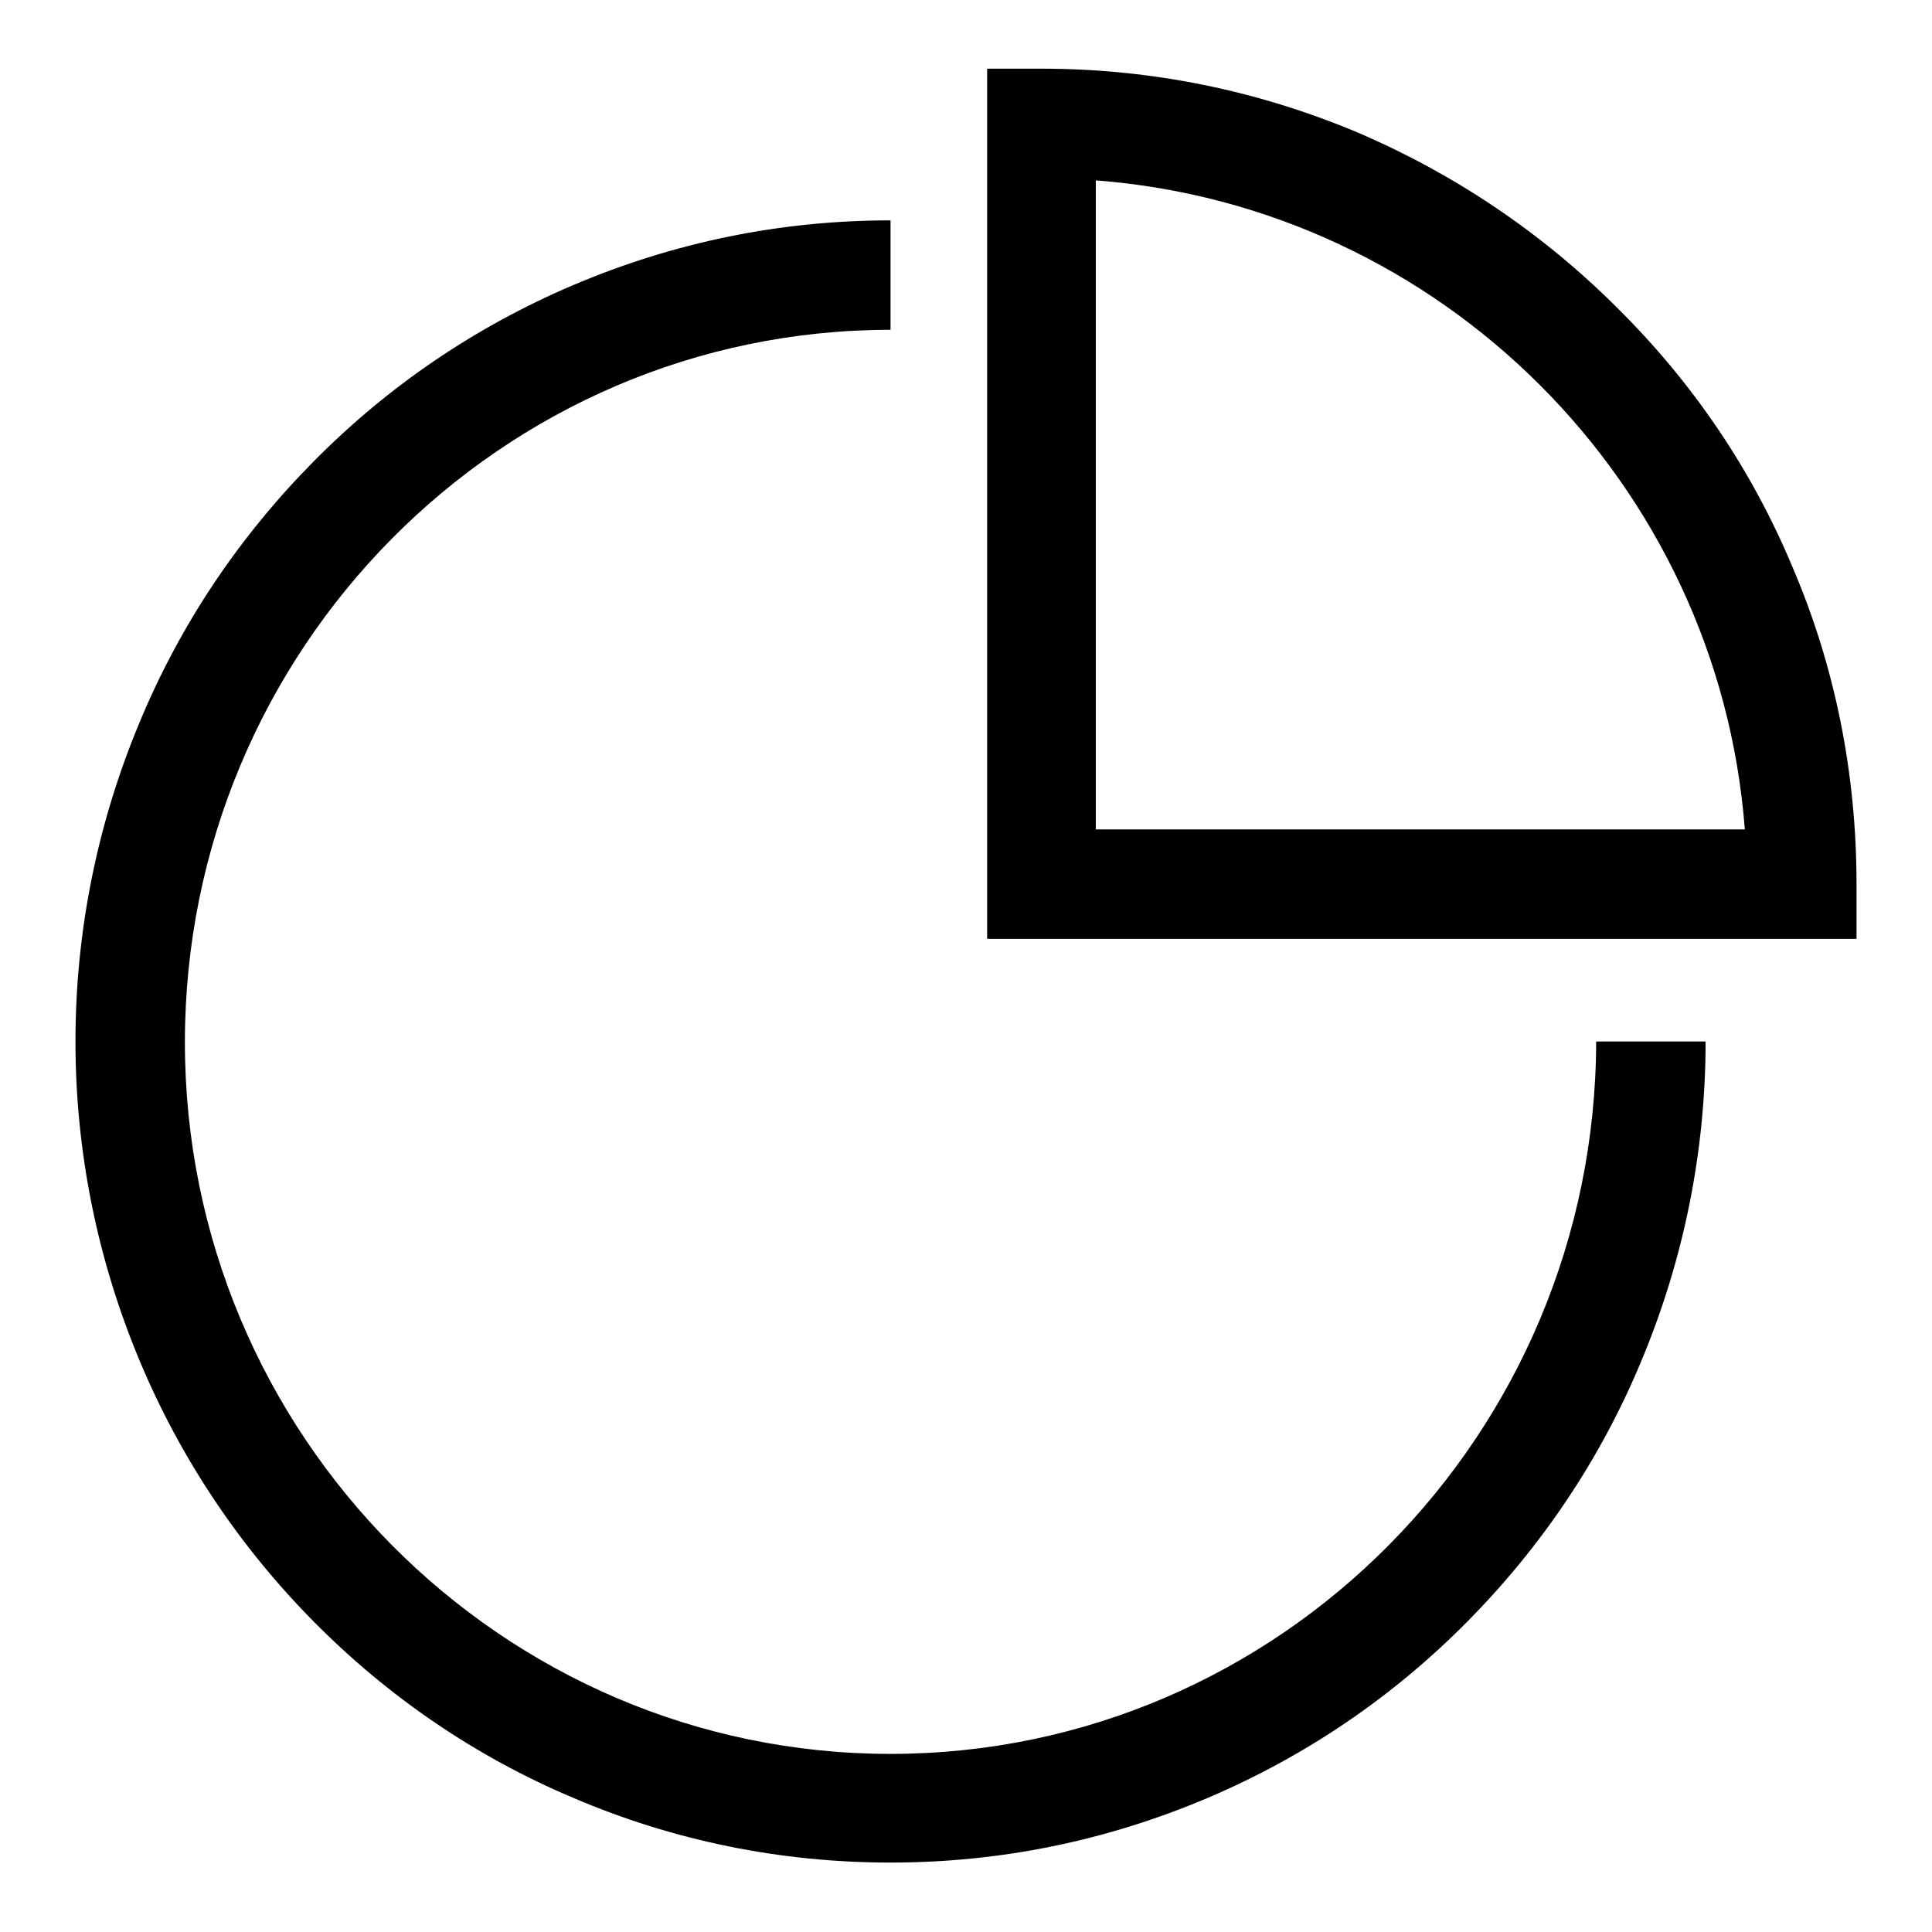
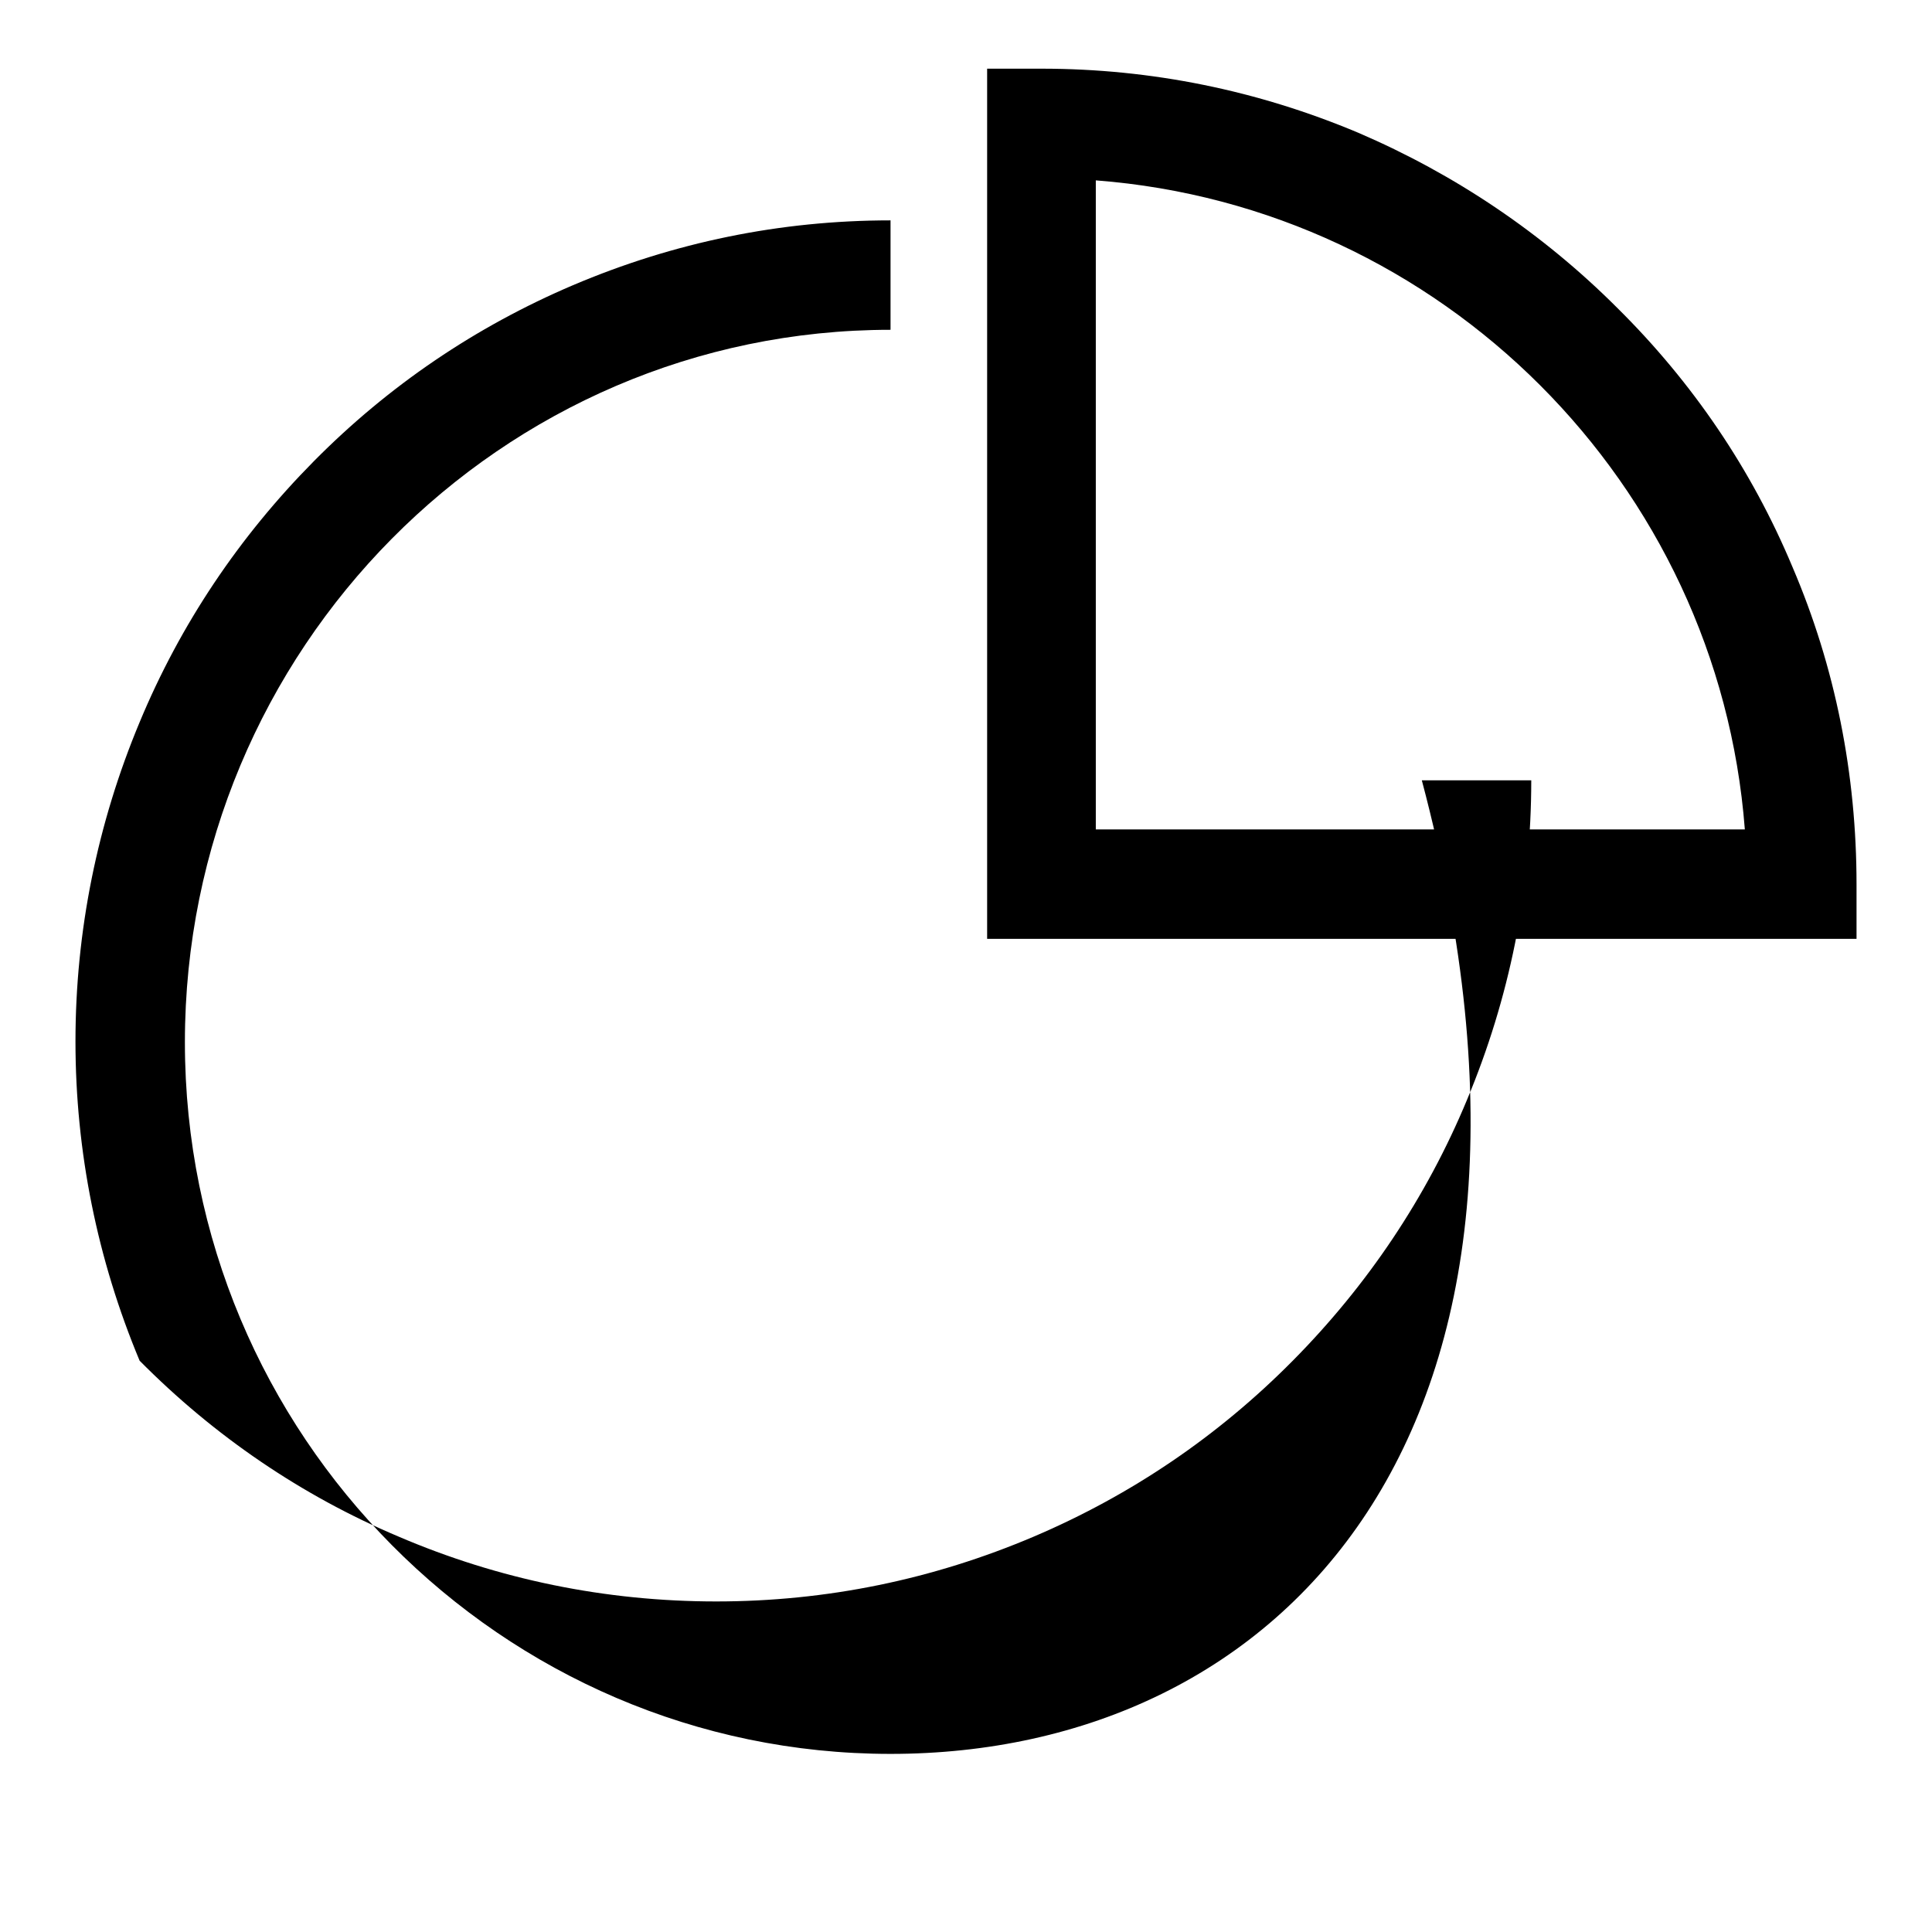
<svg xmlns="http://www.w3.org/2000/svg" version="1.1" x="0px" y="0px" viewBox="0 0 256 256" enable-background="new 0 0 256 256" xml:space="preserve">
  <g>
-     <path fill="#000000" d="M118,232.4c-51.5,0-93.5-42.3-93.5-94.3S66.4,43.7,118,43.7V29.2c-14.6,0-28.7,2.9-42.1,8.6 C63,43.3,51.5,51.1,41.6,61.1c-9.9,10-17.7,21.6-23.1,34.6c-5.6,13.4-8.5,27.7-8.5,42.3s2.9,28.9,8.5,42.3 c5.4,12.9,13.2,24.6,23.1,34.6c9.9,10,21.5,17.9,34.3,23.3c13.3,5.7,27.5,8.6,42.1,8.6c14.6,0,28.7-2.9,42.1-8.6 c12.9-5.5,24.4-13.3,34.3-23.3c9.9-10,17.7-21.6,23.1-34.6c5.6-13.4,8.5-27.7,8.5-42.3h-14.5C211.4,190.1,169.5,232.4,118,232.4z  M237.5,75.1c-5.4-12.9-13.2-24.4-23.2-34.3c-9.9-9.9-21.5-17.7-34.3-23.2C166.7,12,152.6,9.1,138,9.1h-7.2v115.3H246v-7.2 C246,102.6,243.2,88.4,237.5,75.1L237.5,75.1z M145.2,109.9v-86c45.8,3.5,82.5,40.2,86,86H145.2z" />
+     <path fill="#000000" d="M118,232.4c-51.5,0-93.5-42.3-93.5-94.3S66.4,43.7,118,43.7V29.2c-14.6,0-28.7,2.9-42.1,8.6 C63,43.3,51.5,51.1,41.6,61.1c-9.9,10-17.7,21.6-23.1,34.6c-5.6,13.4-8.5,27.7-8.5,42.3s2.9,28.9,8.5,42.3 c9.9,10,21.5,17.9,34.3,23.3c13.3,5.7,27.5,8.6,42.1,8.6c14.6,0,28.7-2.9,42.1-8.6 c12.9-5.5,24.4-13.3,34.3-23.3c9.9-10,17.7-21.6,23.1-34.6c5.6-13.4,8.5-27.7,8.5-42.3h-14.5C211.4,190.1,169.5,232.4,118,232.4z  M237.5,75.1c-5.4-12.9-13.2-24.4-23.2-34.3c-9.9-9.9-21.5-17.7-34.3-23.2C166.7,12,152.6,9.1,138,9.1h-7.2v115.3H246v-7.2 C246,102.6,243.2,88.4,237.5,75.1L237.5,75.1z M145.2,109.9v-86c45.8,3.5,82.5,40.2,86,86H145.2z" />
  </g>
</svg>